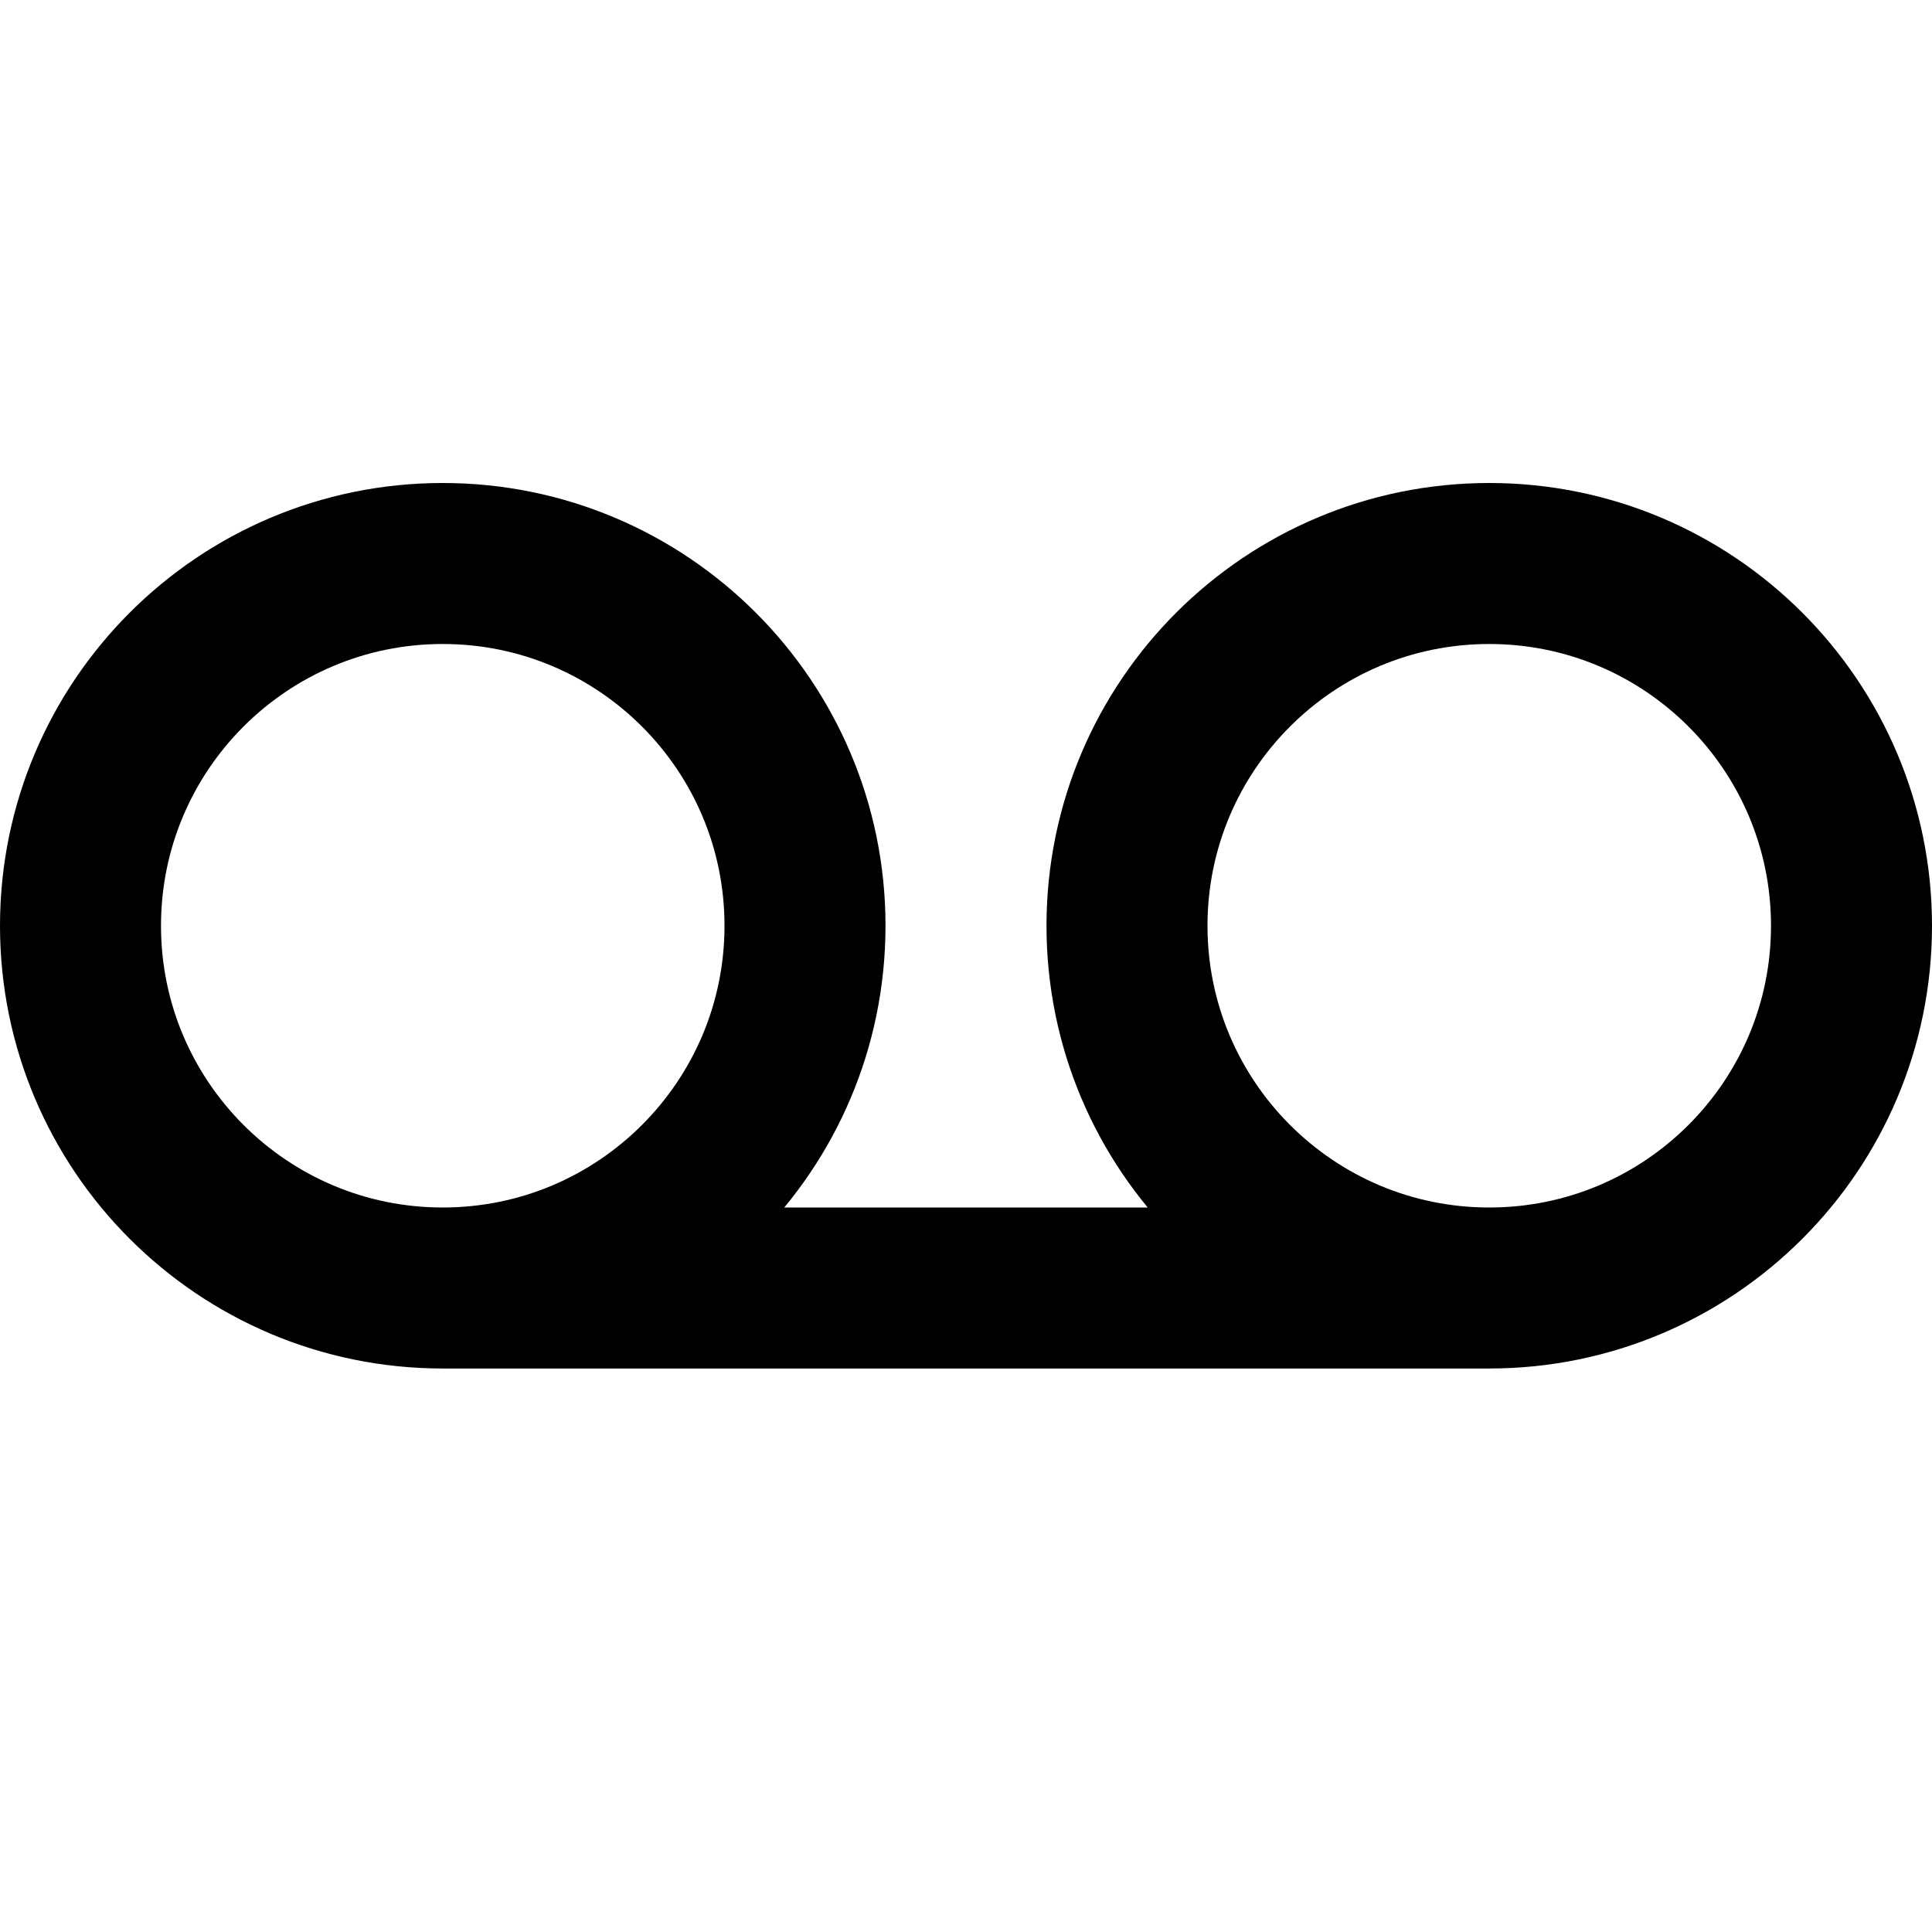
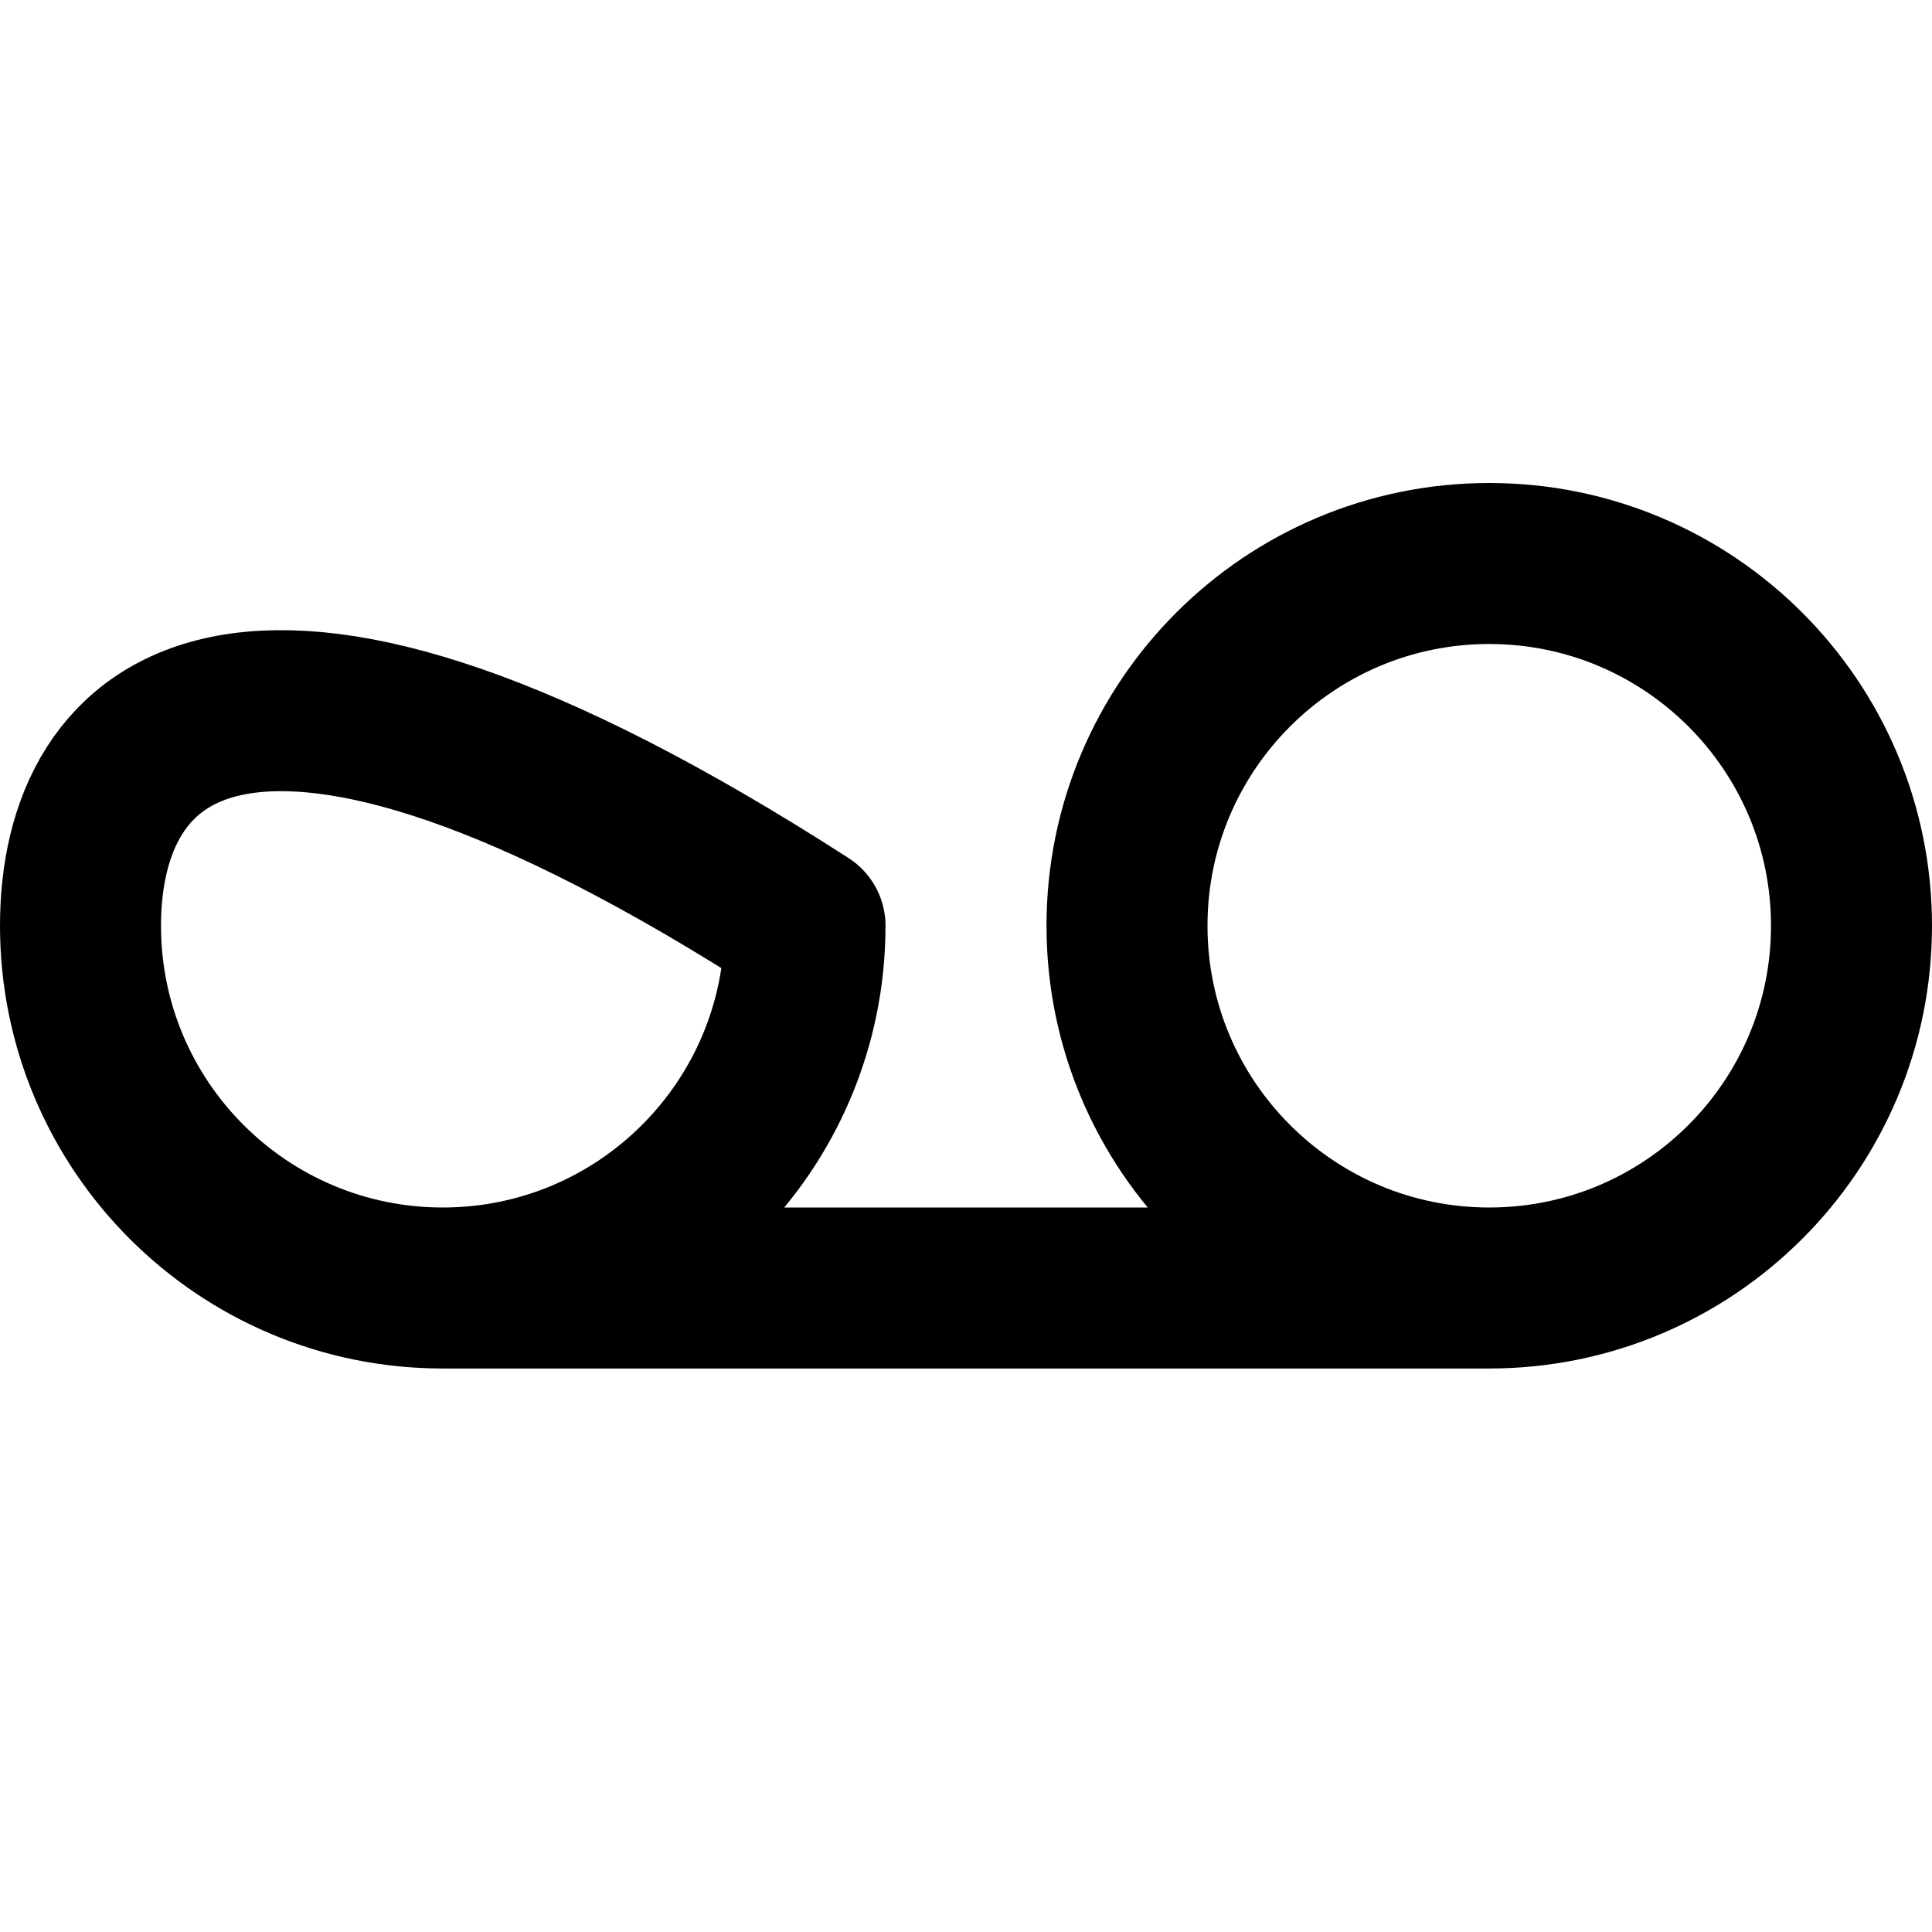
<svg xmlns="http://www.w3.org/2000/svg" width="800px" height="800px" viewBox="0 0 24 24" fill="none">
-   <path d="M5.5 16C7.985 16 10 13.985 10 11.5C10 9.015 7.985 7 5.5 7C3.015 7 1 9.015 1 11.5C1 13.985 3.015 16 5.5 16ZM5.5 16H18.5M18.5 16C20.985 16 23 13.985 23 11.5C23 9.015 20.985 7 18.5 7C16.015 7 14 9.015 14 11.5C14 13.985 16.015 16 18.5 16Z" stroke="#000000" stroke-width="2" stroke-linecap="round" stroke-linejoin="round" />
+   <path d="M5.5 16C7.985 16 10 13.985 10 11.5C3.015 7 1 9.015 1 11.5C1 13.985 3.015 16 5.5 16ZM5.5 16H18.5M18.5 16C20.985 16 23 13.985 23 11.5C23 9.015 20.985 7 18.5 7C16.015 7 14 9.015 14 11.5C14 13.985 16.015 16 18.5 16Z" stroke="#000000" stroke-width="2" stroke-linecap="round" stroke-linejoin="round" />
</svg>